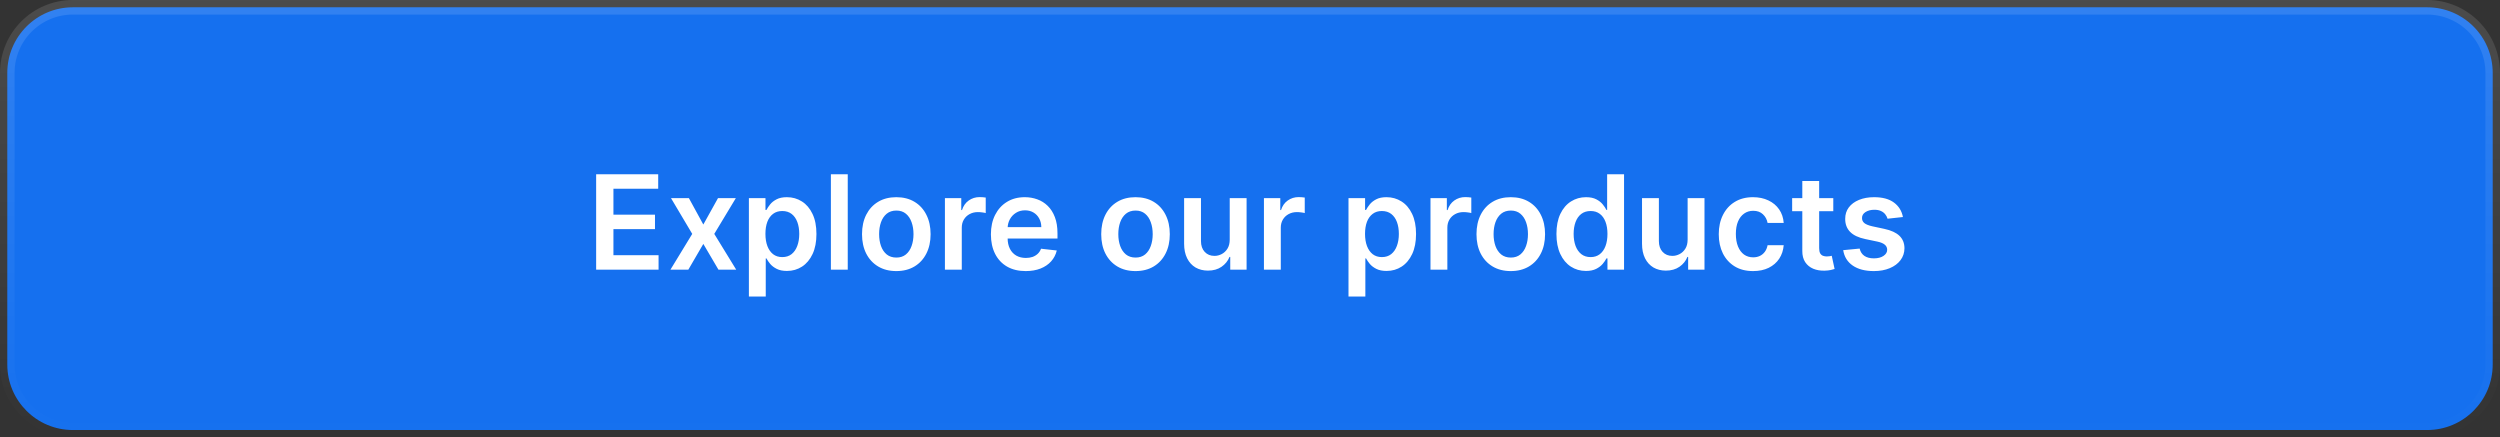
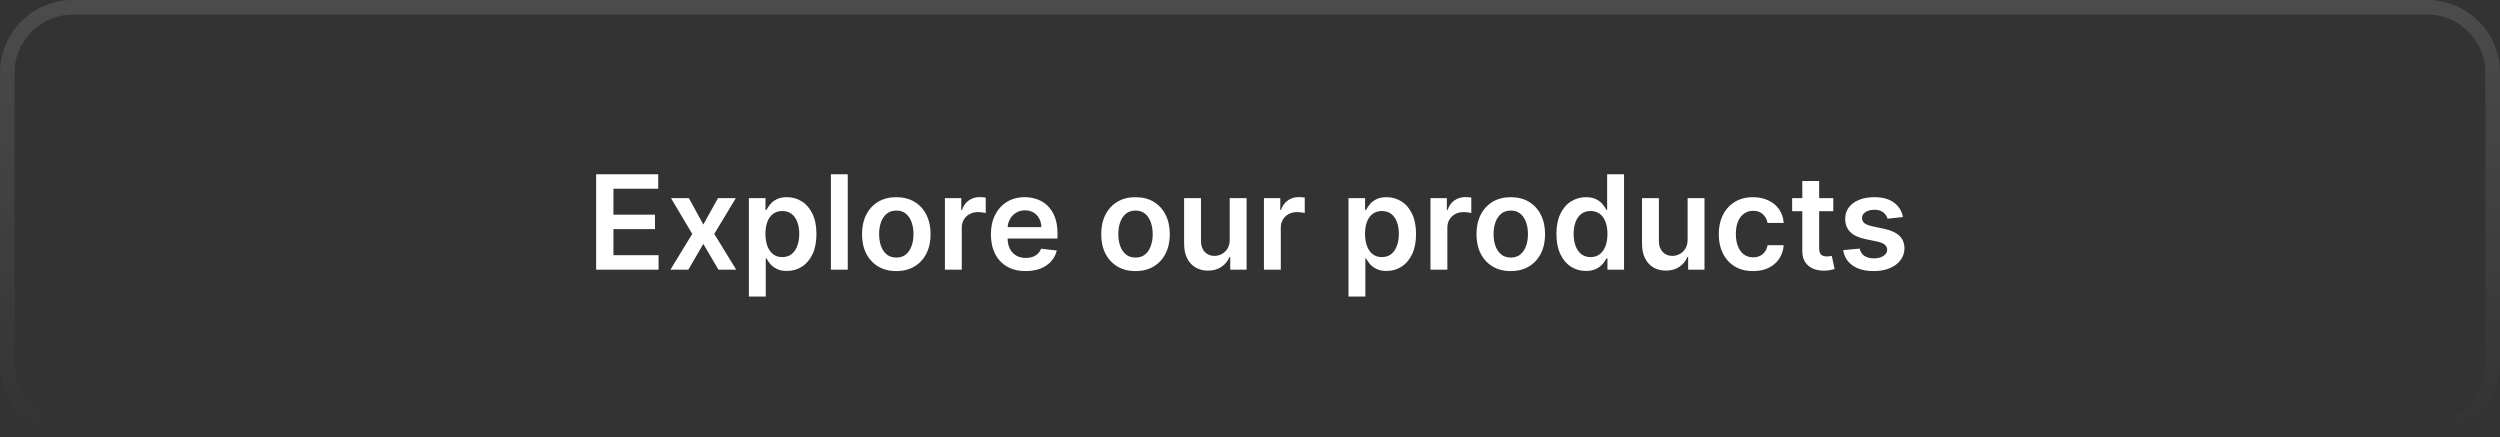
<svg xmlns="http://www.w3.org/2000/svg" width="343" height="60" viewBox="0 0 343 60" fill="none">
  <rect x="0" y="0" width="343" height="60" fill="#333333" stroke="none" />
-   <path d="M1 10C1 5.029 5.029 1 10 1H333C337.971 1 342 5.029 342 10V50C342 54.971 337.971 59 333 59H10C5.029 59 1 54.971 1 50V10Z" fill="#1570EF" />
  <path d="M1 10C1 5.029 5.029 1 10 1H333C337.971 1 342 5.029 342 10V50C342 54.971 337.971 59 333 59H10C5.029 59 1 54.971 1 50V10Z" stroke="url(#paint0_linear_242_16292)" stroke-width="2" />
  <path d="M81.791 37V23.909H90.305V25.897H84.163V29.451H89.864V31.439H84.163V35.012H90.356V37H81.791ZM94.515 27.182L96.496 30.806L98.51 27.182H100.958L97.998 32.091L101.009 37H98.573L96.496 33.465L94.438 37H91.983L94.975 32.091L92.06 27.182H94.515ZM102.748 40.682V27.182H105.023V28.805H105.157C105.277 28.567 105.445 28.313 105.662 28.045C105.88 27.772 106.174 27.54 106.544 27.348C106.915 27.152 107.388 27.054 107.963 27.054C108.722 27.054 109.406 27.248 110.015 27.636C110.629 28.019 111.115 28.588 111.473 29.342C111.835 30.092 112.016 31.013 112.016 32.104C112.016 33.182 111.839 34.098 111.485 34.852C111.132 35.606 110.65 36.182 110.041 36.578C109.431 36.974 108.741 37.173 107.97 37.173C107.407 37.173 106.941 37.079 106.57 36.891C106.199 36.704 105.901 36.478 105.675 36.214C105.453 35.945 105.281 35.692 105.157 35.453H105.061V40.682H102.748ZM105.017 32.091C105.017 32.726 105.106 33.282 105.285 33.759C105.468 34.236 105.73 34.609 106.071 34.878C106.417 35.142 106.834 35.274 107.324 35.274C107.836 35.274 108.264 35.138 108.609 34.865C108.954 34.588 109.214 34.211 109.389 33.734C109.568 33.252 109.657 32.705 109.657 32.091C109.657 31.482 109.57 30.94 109.395 30.467C109.221 29.994 108.961 29.624 108.615 29.355C108.27 29.087 107.84 28.952 107.324 28.952C106.83 28.952 106.41 29.082 106.065 29.342C105.72 29.602 105.458 29.967 105.279 30.435C105.104 30.904 105.017 31.456 105.017 32.091ZM116.311 23.909V37H113.998V23.909H116.311ZM122.974 37.192C122.015 37.192 121.184 36.981 120.481 36.559C119.778 36.137 119.232 35.547 118.844 34.788C118.461 34.03 118.269 33.144 118.269 32.129C118.269 31.115 118.461 30.227 118.844 29.464C119.232 28.701 119.778 28.109 120.481 27.687C121.184 27.265 122.015 27.054 122.974 27.054C123.932 27.054 124.763 27.265 125.466 27.687C126.17 28.109 126.713 28.701 127.096 29.464C127.484 30.227 127.678 31.115 127.678 32.129C127.678 33.144 127.484 34.03 127.096 34.788C126.713 35.547 126.17 36.137 125.466 36.559C124.763 36.981 123.932 37.192 122.974 37.192ZM122.986 35.338C123.506 35.338 123.941 35.195 124.29 34.91C124.64 34.62 124.9 34.232 125.07 33.746C125.245 33.261 125.332 32.719 125.332 32.123C125.332 31.522 125.245 30.979 125.07 30.493C124.9 30.003 124.64 29.613 124.29 29.323C123.941 29.033 123.506 28.889 122.986 28.889C122.454 28.889 122.01 29.033 121.657 29.323C121.307 29.613 121.045 30.003 120.871 30.493C120.7 30.979 120.615 31.522 120.615 32.123C120.615 32.719 120.7 33.261 120.871 33.746C121.045 34.232 121.307 34.62 121.657 34.91C122.01 35.195 122.454 35.338 122.986 35.338ZM129.642 37V27.182H131.886V28.818H131.988C132.167 28.251 132.474 27.815 132.908 27.508C133.347 27.197 133.848 27.041 134.411 27.041C134.538 27.041 134.681 27.048 134.839 27.06C135.001 27.069 135.135 27.084 135.241 27.105V29.234C135.143 29.2 134.988 29.17 134.775 29.144C134.566 29.114 134.364 29.099 134.168 29.099C133.746 29.099 133.366 29.191 133.03 29.374C132.697 29.553 132.435 29.803 132.244 30.122C132.052 30.442 131.956 30.81 131.956 31.228V37H129.642ZM140.721 37.192C139.737 37.192 138.887 36.987 138.171 36.578C137.459 36.165 136.911 35.581 136.528 34.827C136.144 34.068 135.953 33.175 135.953 32.148C135.953 31.139 136.144 30.252 136.528 29.489C136.916 28.722 137.457 28.126 138.151 27.7C138.846 27.269 139.662 27.054 140.6 27.054C141.205 27.054 141.776 27.152 142.313 27.348C142.854 27.54 143.331 27.838 143.744 28.243C144.162 28.648 144.49 29.163 144.729 29.79C144.968 30.412 145.087 31.153 145.087 32.014V32.724H137.039V31.164H142.869C142.865 30.721 142.769 30.327 142.581 29.982C142.394 29.632 142.132 29.357 141.795 29.157C141.463 28.957 141.075 28.857 140.632 28.857C140.159 28.857 139.743 28.972 139.385 29.202C139.027 29.428 138.748 29.726 138.548 30.097C138.352 30.463 138.252 30.866 138.247 31.305V32.666C138.247 33.237 138.352 33.727 138.561 34.136C138.769 34.541 139.061 34.852 139.436 35.07C139.811 35.283 140.25 35.389 140.753 35.389C141.09 35.389 141.394 35.342 141.667 35.249C141.94 35.151 142.176 35.008 142.377 34.82C142.577 34.633 142.728 34.401 142.83 34.124L144.991 34.367C144.855 34.938 144.595 35.436 144.211 35.862C143.832 36.284 143.346 36.612 142.754 36.847C142.161 37.077 141.484 37.192 140.721 37.192ZM155.792 37.192C154.833 37.192 154.002 36.981 153.299 36.559C152.596 36.137 152.05 35.547 151.663 34.788C151.279 34.03 151.087 33.144 151.087 32.129C151.087 31.115 151.279 30.227 151.663 29.464C152.05 28.701 152.596 28.109 153.299 27.687C154.002 27.265 154.833 27.054 155.792 27.054C156.751 27.054 157.582 27.265 158.285 27.687C158.988 28.109 159.531 28.701 159.915 29.464C160.303 30.227 160.496 31.115 160.496 32.129C160.496 33.144 160.303 34.03 159.915 34.788C159.531 35.547 158.988 36.137 158.285 36.559C157.582 36.981 156.751 37.192 155.792 37.192ZM155.805 35.338C156.325 35.338 156.759 35.195 157.109 34.91C157.458 34.62 157.718 34.232 157.888 33.746C158.063 33.261 158.151 32.719 158.151 32.123C158.151 31.522 158.063 30.979 157.888 30.493C157.718 30.003 157.458 29.613 157.109 29.323C156.759 29.033 156.325 28.889 155.805 28.889C155.272 28.889 154.829 29.033 154.475 29.323C154.126 29.613 153.864 30.003 153.689 30.493C153.518 30.979 153.433 31.522 153.433 32.123C153.433 32.719 153.518 33.261 153.689 33.746C153.864 34.232 154.126 34.62 154.475 34.91C154.829 35.195 155.272 35.338 155.805 35.338ZM168.718 32.871V27.182H171.032V37H168.789V35.255H168.686C168.465 35.805 168.1 36.254 167.593 36.604C167.09 36.953 166.47 37.128 165.733 37.128C165.09 37.128 164.521 36.985 164.026 36.7C163.536 36.41 163.153 35.99 162.876 35.44C162.599 34.886 162.46 34.217 162.46 33.433V27.182H164.774V33.075C164.774 33.697 164.945 34.192 165.286 34.558C165.627 34.925 166.074 35.108 166.628 35.108C166.969 35.108 167.299 35.025 167.619 34.859C167.938 34.693 168.2 34.445 168.405 34.117C168.614 33.785 168.718 33.369 168.718 32.871ZM173.412 37V27.182H175.655V28.818H175.757C175.936 28.251 176.243 27.815 176.678 27.508C177.117 27.197 177.618 27.041 178.18 27.041C178.308 27.041 178.451 27.048 178.608 27.06C178.77 27.069 178.904 27.084 179.011 27.105V29.234C178.913 29.2 178.757 29.17 178.544 29.144C178.336 29.114 178.133 29.099 177.937 29.099C177.515 29.099 177.136 29.191 176.799 29.374C176.467 29.553 176.205 29.803 176.013 30.122C175.821 30.442 175.725 30.81 175.725 31.228V37H173.412ZM185.013 40.682V27.182H187.289V28.805H187.423C187.542 28.567 187.711 28.313 187.928 28.045C188.145 27.772 188.439 27.54 188.81 27.348C189.181 27.152 189.654 27.054 190.229 27.054C190.988 27.054 191.672 27.248 192.281 27.636C192.895 28.019 193.38 28.588 193.738 29.342C194.1 30.092 194.282 31.013 194.282 32.104C194.282 33.182 194.105 34.098 193.751 34.852C193.397 35.606 192.916 36.182 192.306 36.578C191.697 36.974 191.007 37.173 190.235 37.173C189.673 37.173 189.206 37.079 188.836 36.891C188.465 36.704 188.167 36.478 187.941 36.214C187.719 35.945 187.547 35.692 187.423 35.453H187.327V40.682H185.013ZM187.282 32.091C187.282 32.726 187.372 33.282 187.551 33.759C187.734 34.236 187.996 34.609 188.337 34.878C188.682 35.142 189.1 35.274 189.59 35.274C190.101 35.274 190.529 35.138 190.875 34.865C191.22 34.588 191.48 34.211 191.654 33.734C191.833 33.252 191.923 32.705 191.923 32.091C191.923 31.482 191.836 30.94 191.661 30.467C191.486 29.994 191.226 29.624 190.881 29.355C190.536 29.087 190.105 28.952 189.59 28.952C189.096 28.952 188.676 29.082 188.331 29.342C187.985 29.602 187.723 29.967 187.544 30.435C187.37 30.904 187.282 31.456 187.282 32.091ZM196.263 37V27.182H198.507V28.818H198.609C198.788 28.251 199.095 27.815 199.529 27.508C199.968 27.197 200.469 27.041 201.032 27.041C201.159 27.041 201.302 27.048 201.46 27.06C201.622 27.069 201.756 27.084 201.863 27.105V29.234C201.765 29.2 201.609 29.17 201.396 29.144C201.187 29.114 200.985 29.099 200.789 29.099C200.367 29.099 199.988 29.191 199.651 29.374C199.319 29.553 199.056 29.803 198.865 30.122C198.673 30.442 198.577 30.81 198.577 31.228V37H196.263ZM207.278 37.192C206.319 37.192 205.488 36.981 204.785 36.559C204.082 36.137 203.537 35.547 203.149 34.788C202.765 34.03 202.574 33.144 202.574 32.129C202.574 31.115 202.765 30.227 203.149 29.464C203.537 28.701 204.082 28.109 204.785 27.687C205.488 27.265 206.319 27.054 207.278 27.054C208.237 27.054 209.068 27.265 209.771 27.687C210.474 28.109 211.018 28.701 211.401 29.464C211.789 30.227 211.983 31.115 211.983 32.129C211.983 33.144 211.789 34.03 211.401 34.788C211.018 35.547 210.474 36.137 209.771 36.559C209.068 36.981 208.237 37.192 207.278 37.192ZM207.291 35.338C207.811 35.338 208.246 35.195 208.595 34.91C208.944 34.62 209.204 34.232 209.375 33.746C209.55 33.261 209.637 32.719 209.637 32.123C209.637 31.522 209.55 30.979 209.375 30.493C209.204 30.003 208.944 29.613 208.595 29.323C208.246 29.033 207.811 28.889 207.291 28.889C206.758 28.889 206.315 29.033 205.961 29.323C205.612 29.613 205.35 30.003 205.175 30.493C205.005 30.979 204.92 31.522 204.92 32.123C204.92 32.719 205.005 33.261 205.175 33.746C205.35 34.232 205.612 34.62 205.961 34.91C206.315 35.195 206.758 35.338 207.291 35.338ZM217.59 37.173C216.819 37.173 216.129 36.974 215.519 36.578C214.91 36.182 214.428 35.606 214.075 34.852C213.721 34.098 213.544 33.182 213.544 32.104C213.544 31.013 213.723 30.092 214.081 29.342C214.443 28.588 214.931 28.019 215.545 27.636C216.158 27.248 216.842 27.054 217.597 27.054C218.172 27.054 218.645 27.152 219.016 27.348C219.386 27.54 219.68 27.772 219.898 28.045C220.115 28.313 220.283 28.567 220.403 28.805H220.499V23.909H222.819V37H220.543V35.453H220.403C220.283 35.692 220.111 35.945 219.885 36.214C219.659 36.478 219.361 36.704 218.99 36.891C218.619 37.079 218.153 37.173 217.59 37.173ZM218.236 35.274C218.726 35.274 219.143 35.142 219.489 34.878C219.834 34.609 220.096 34.236 220.275 33.759C220.454 33.282 220.543 32.726 220.543 32.091C220.543 31.456 220.454 30.904 220.275 30.435C220.1 29.967 219.84 29.602 219.495 29.342C219.154 29.082 218.734 28.952 218.236 28.952C217.72 28.952 217.29 29.087 216.945 29.355C216.599 29.624 216.339 29.994 216.165 30.467C215.99 30.94 215.903 31.482 215.903 32.091C215.903 32.705 215.99 33.252 216.165 33.734C216.344 34.211 216.606 34.588 216.951 34.865C217.3 35.138 217.729 35.274 218.236 35.274ZM231.542 32.871V27.182H233.856V37H231.613V35.255H231.51C231.289 35.805 230.925 36.254 230.417 36.604C229.915 36.953 229.295 37.128 228.557 37.128C227.914 37.128 227.345 36.985 226.851 36.7C226.361 36.41 225.977 35.99 225.7 35.44C225.423 34.886 225.285 34.217 225.285 33.433V27.182H227.599V33.075C227.599 33.697 227.769 34.192 228.11 34.558C228.451 34.925 228.898 35.108 229.452 35.108C229.793 35.108 230.123 35.025 230.443 34.859C230.763 34.693 231.025 34.445 231.229 34.117C231.438 33.785 231.542 33.369 231.542 32.871ZM240.518 37.192C239.538 37.192 238.697 36.977 237.994 36.546C237.295 36.116 236.756 35.521 236.376 34.763C236.001 34 235.814 33.122 235.814 32.129C235.814 31.132 236.006 30.252 236.389 29.489C236.773 28.722 237.314 28.126 238.013 27.7C238.716 27.269 239.547 27.054 240.506 27.054C241.303 27.054 242.008 27.201 242.621 27.495C243.239 27.785 243.732 28.196 244.098 28.729C244.464 29.257 244.673 29.875 244.724 30.582H242.513C242.423 30.109 242.21 29.715 241.874 29.4C241.541 29.08 241.096 28.921 240.538 28.921C240.065 28.921 239.649 29.048 239.291 29.304C238.933 29.555 238.654 29.918 238.454 30.391C238.258 30.864 238.16 31.43 238.16 32.091C238.16 32.76 238.258 33.335 238.454 33.817C238.65 34.294 238.925 34.663 239.278 34.923C239.636 35.178 240.056 35.306 240.538 35.306C240.879 35.306 241.183 35.242 241.452 35.114C241.724 34.982 241.952 34.793 242.136 34.545C242.319 34.298 242.445 33.998 242.513 33.644H244.724C244.669 34.339 244.464 34.955 244.111 35.492C243.757 36.024 243.276 36.442 242.666 36.744C242.057 37.043 241.341 37.192 240.518 37.192ZM251.527 27.182V28.972H245.883V27.182H251.527ZM247.276 24.829H249.59V34.047C249.59 34.358 249.637 34.597 249.731 34.763C249.829 34.925 249.957 35.035 250.115 35.095C250.272 35.155 250.447 35.185 250.639 35.185C250.784 35.185 250.916 35.174 251.035 35.153C251.159 35.131 251.252 35.112 251.316 35.095L251.706 36.904C251.583 36.947 251.406 36.994 251.176 37.045C250.95 37.096 250.673 37.126 250.345 37.134C249.765 37.151 249.243 37.064 248.779 36.872C248.314 36.676 247.945 36.374 247.673 35.965C247.404 35.555 247.272 35.044 247.276 34.43V24.829ZM261.082 29.777L258.972 30.007C258.913 29.794 258.808 29.594 258.659 29.406C258.514 29.219 258.318 29.067 258.071 28.952C257.824 28.837 257.521 28.78 257.163 28.78C256.682 28.78 256.277 28.884 255.949 29.093C255.625 29.302 255.465 29.572 255.469 29.905C255.465 30.19 255.57 30.423 255.783 30.602C256 30.78 256.358 30.928 256.857 31.043L258.531 31.401C259.46 31.601 260.151 31.918 260.602 32.353C261.058 32.788 261.288 33.356 261.293 34.06C261.288 34.678 261.107 35.223 260.749 35.696C260.396 36.165 259.903 36.531 259.273 36.795C258.642 37.06 257.918 37.192 257.099 37.192C255.898 37.192 254.93 36.94 254.197 36.438C253.464 35.93 253.028 35.225 252.887 34.322L255.143 34.104C255.246 34.548 255.463 34.882 255.795 35.108C256.128 35.334 256.56 35.447 257.093 35.447C257.643 35.447 258.084 35.334 258.416 35.108C258.753 34.882 258.921 34.603 258.921 34.271C258.921 33.989 258.813 33.757 258.595 33.574C258.382 33.391 258.05 33.25 257.598 33.152L255.923 32.8C254.982 32.604 254.285 32.274 253.833 31.81C253.381 31.341 253.158 30.749 253.162 30.033C253.158 29.428 253.322 28.903 253.654 28.46C253.991 28.013 254.457 27.668 255.054 27.425C255.655 27.178 256.347 27.054 257.131 27.054C258.282 27.054 259.188 27.299 259.848 27.789C260.513 28.279 260.924 28.942 261.082 29.777Z" fill="white" />
  <defs>
    <linearGradient id="paint0_linear_242_16292" x1="171.5" y1="0" x2="171.5" y2="60" gradientUnits="userSpaceOnUse">
      <stop stop-color="white" stop-opacity="0.12" />
      <stop offset="1" stop-color="white" stop-opacity="0" />
    </linearGradient>
  </defs>
</svg>